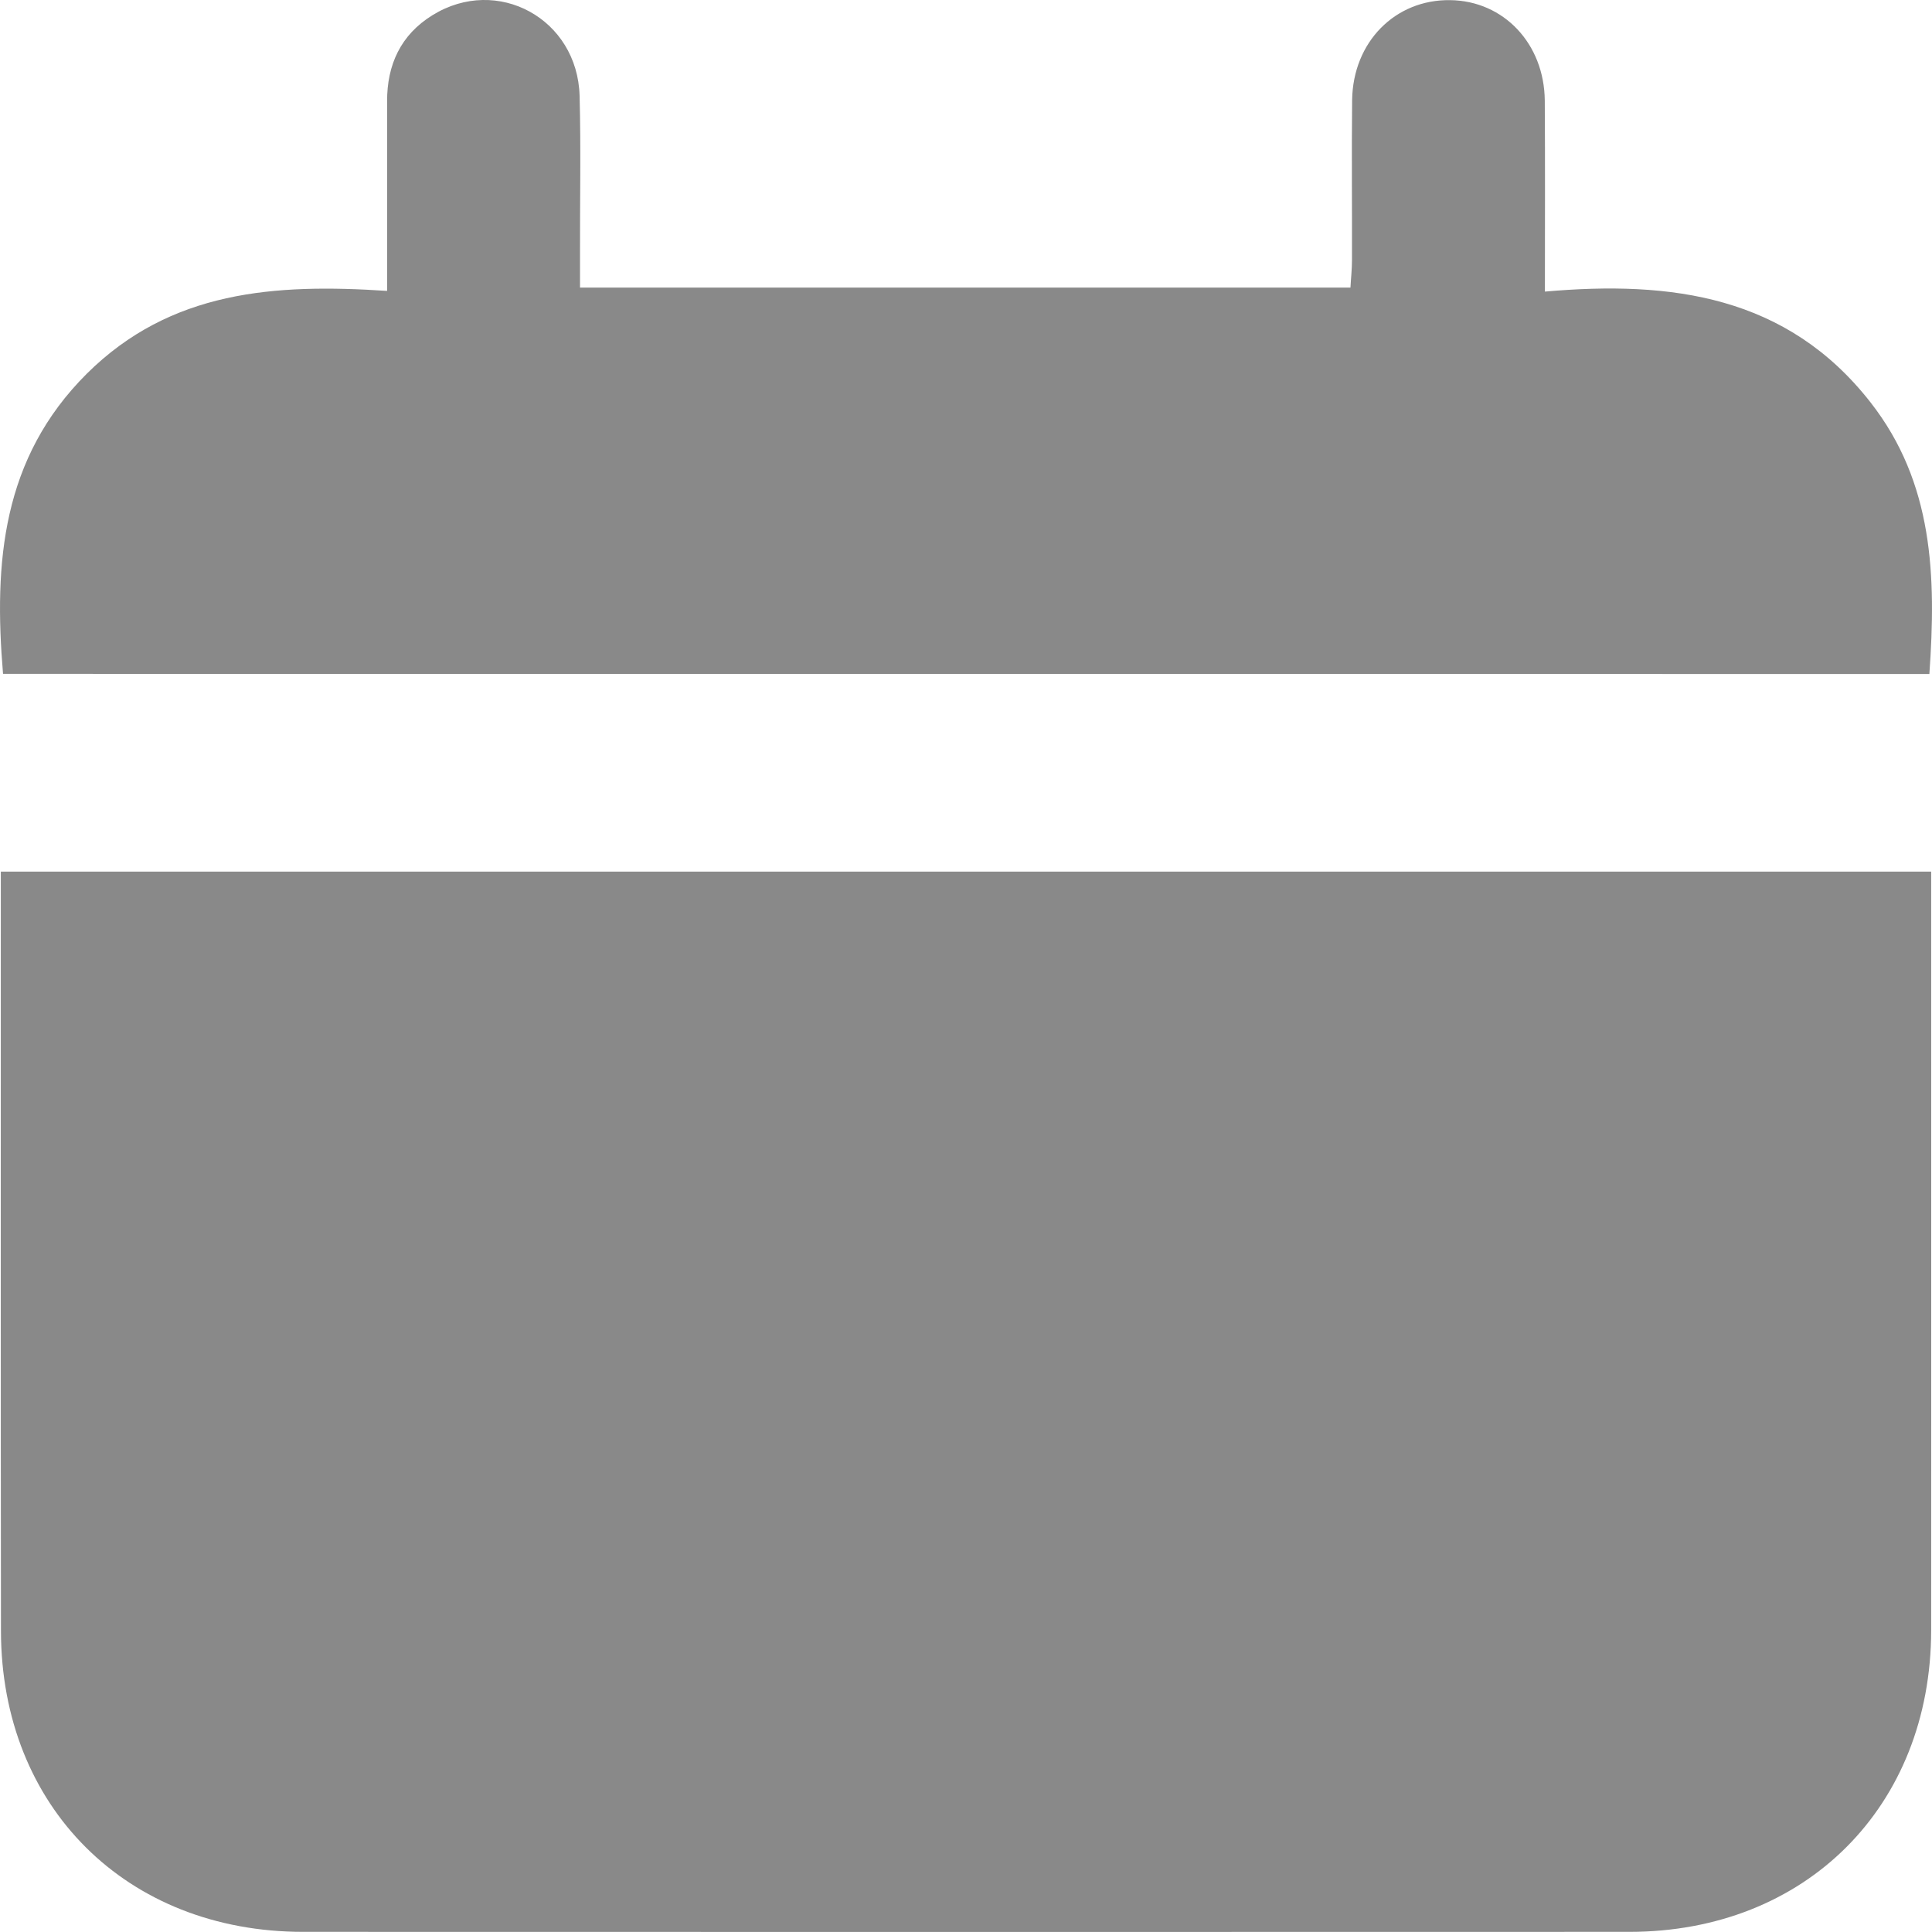
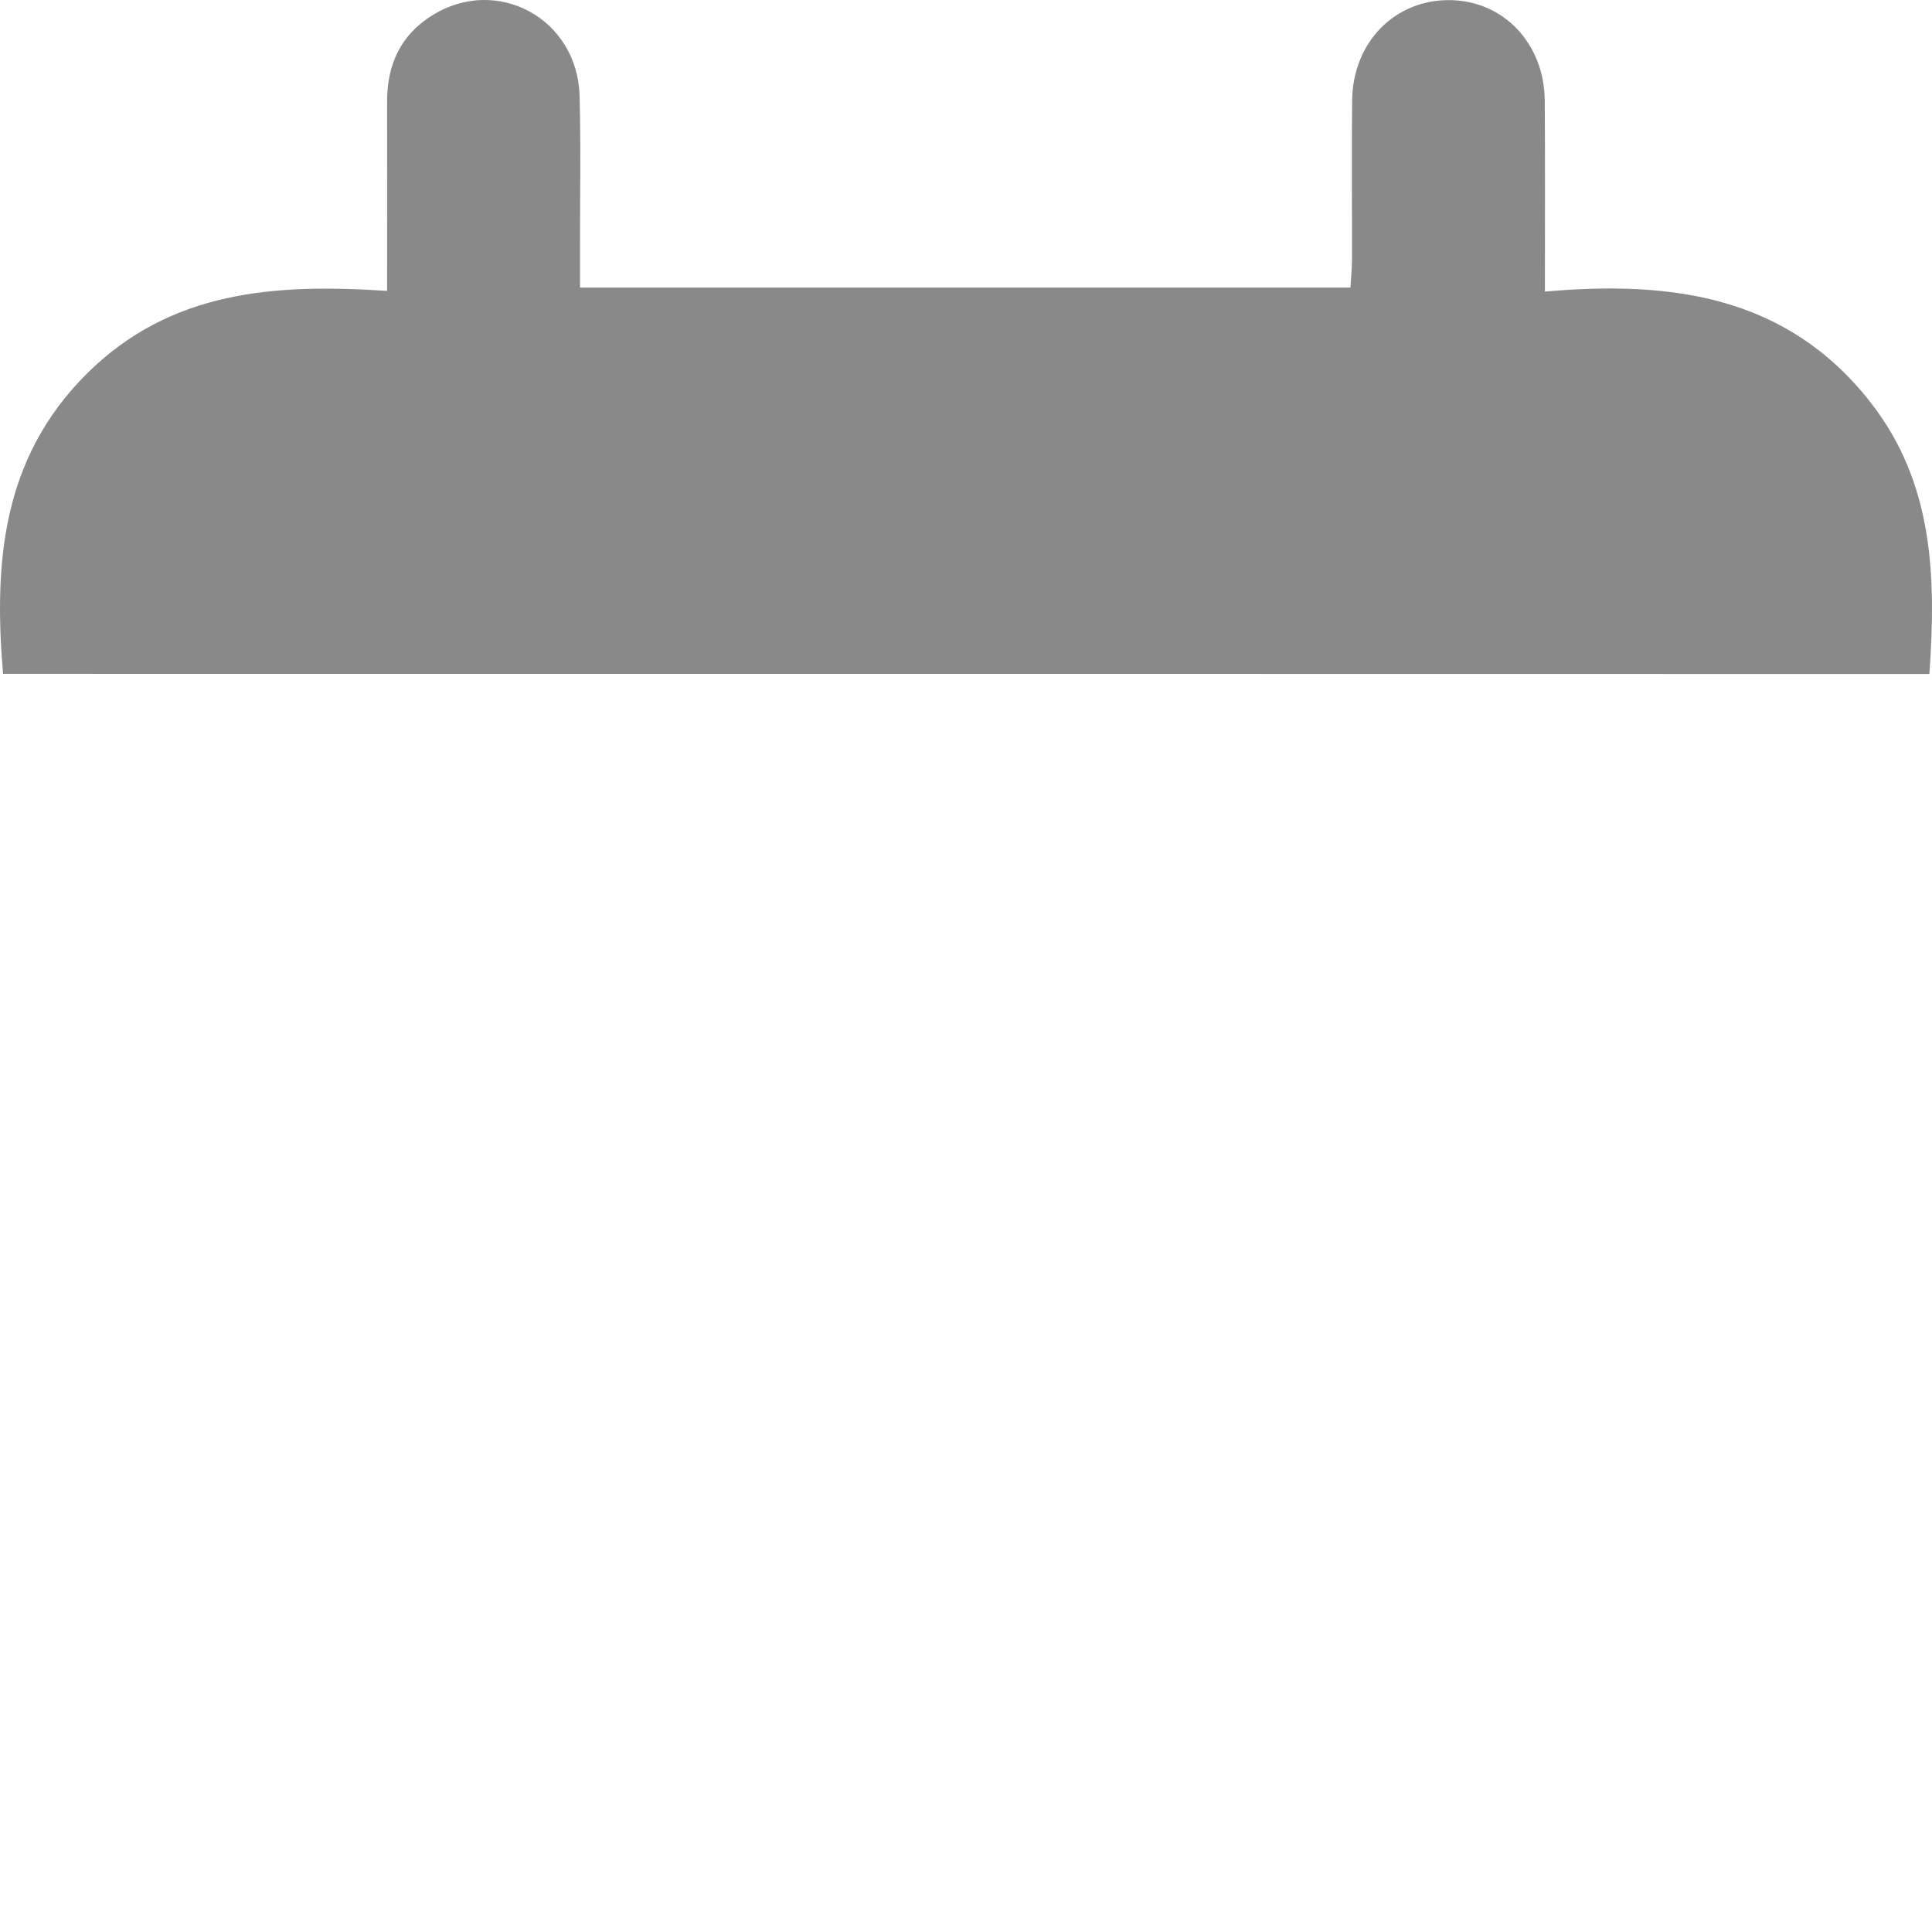
<svg xmlns="http://www.w3.org/2000/svg" width="14" height="14" viewBox="0 0 14 14" fill="none">
-   <path d="M13.994 6.316C13.994 6.402 13.994 6.473 13.994 6.545C13.994 8.301 13.995 10.057 13.994 11.813C13.993 13.091 13.085 13.999 11.807 13.999C8.604 14 5.401 14 2.197 13.999C0.917 13.999 0.008 13.094 0.007 11.818C0.005 10.062 0.006 8.306 0.006 6.55C0.006 6.477 0.006 6.405 0.006 6.316C4.667 6.316 9.314 6.316 13.994 6.316Z" fill="#898989" />
  <path d="M0.022 4.883C-0.046 4.075 0.015 3.32 0.629 2.708C1.236 2.105 1.991 2.054 2.805 2.108C2.805 1.634 2.806 1.185 2.805 0.736C2.804 0.469 2.904 0.252 3.134 0.11C3.604 -0.181 4.185 0.136 4.2 0.695C4.21 1.074 4.202 1.452 4.203 1.832C4.203 1.91 4.203 1.989 4.203 2.084C6.067 2.084 7.912 2.084 9.786 2.084C9.789 2.022 9.797 1.953 9.797 1.884C9.798 1.497 9.794 1.111 9.798 0.725C9.804 0.304 10.11 -0.005 10.509 0.001C10.896 0.006 11.19 0.316 11.194 0.728C11.197 1.178 11.195 1.628 11.195 2.113C12.113 2.032 12.95 2.143 13.554 2.915C14.011 3.499 14.031 4.175 13.981 4.884C9.335 4.883 4.687 4.883 0.022 4.883Z" fill="#898989" />
</svg>